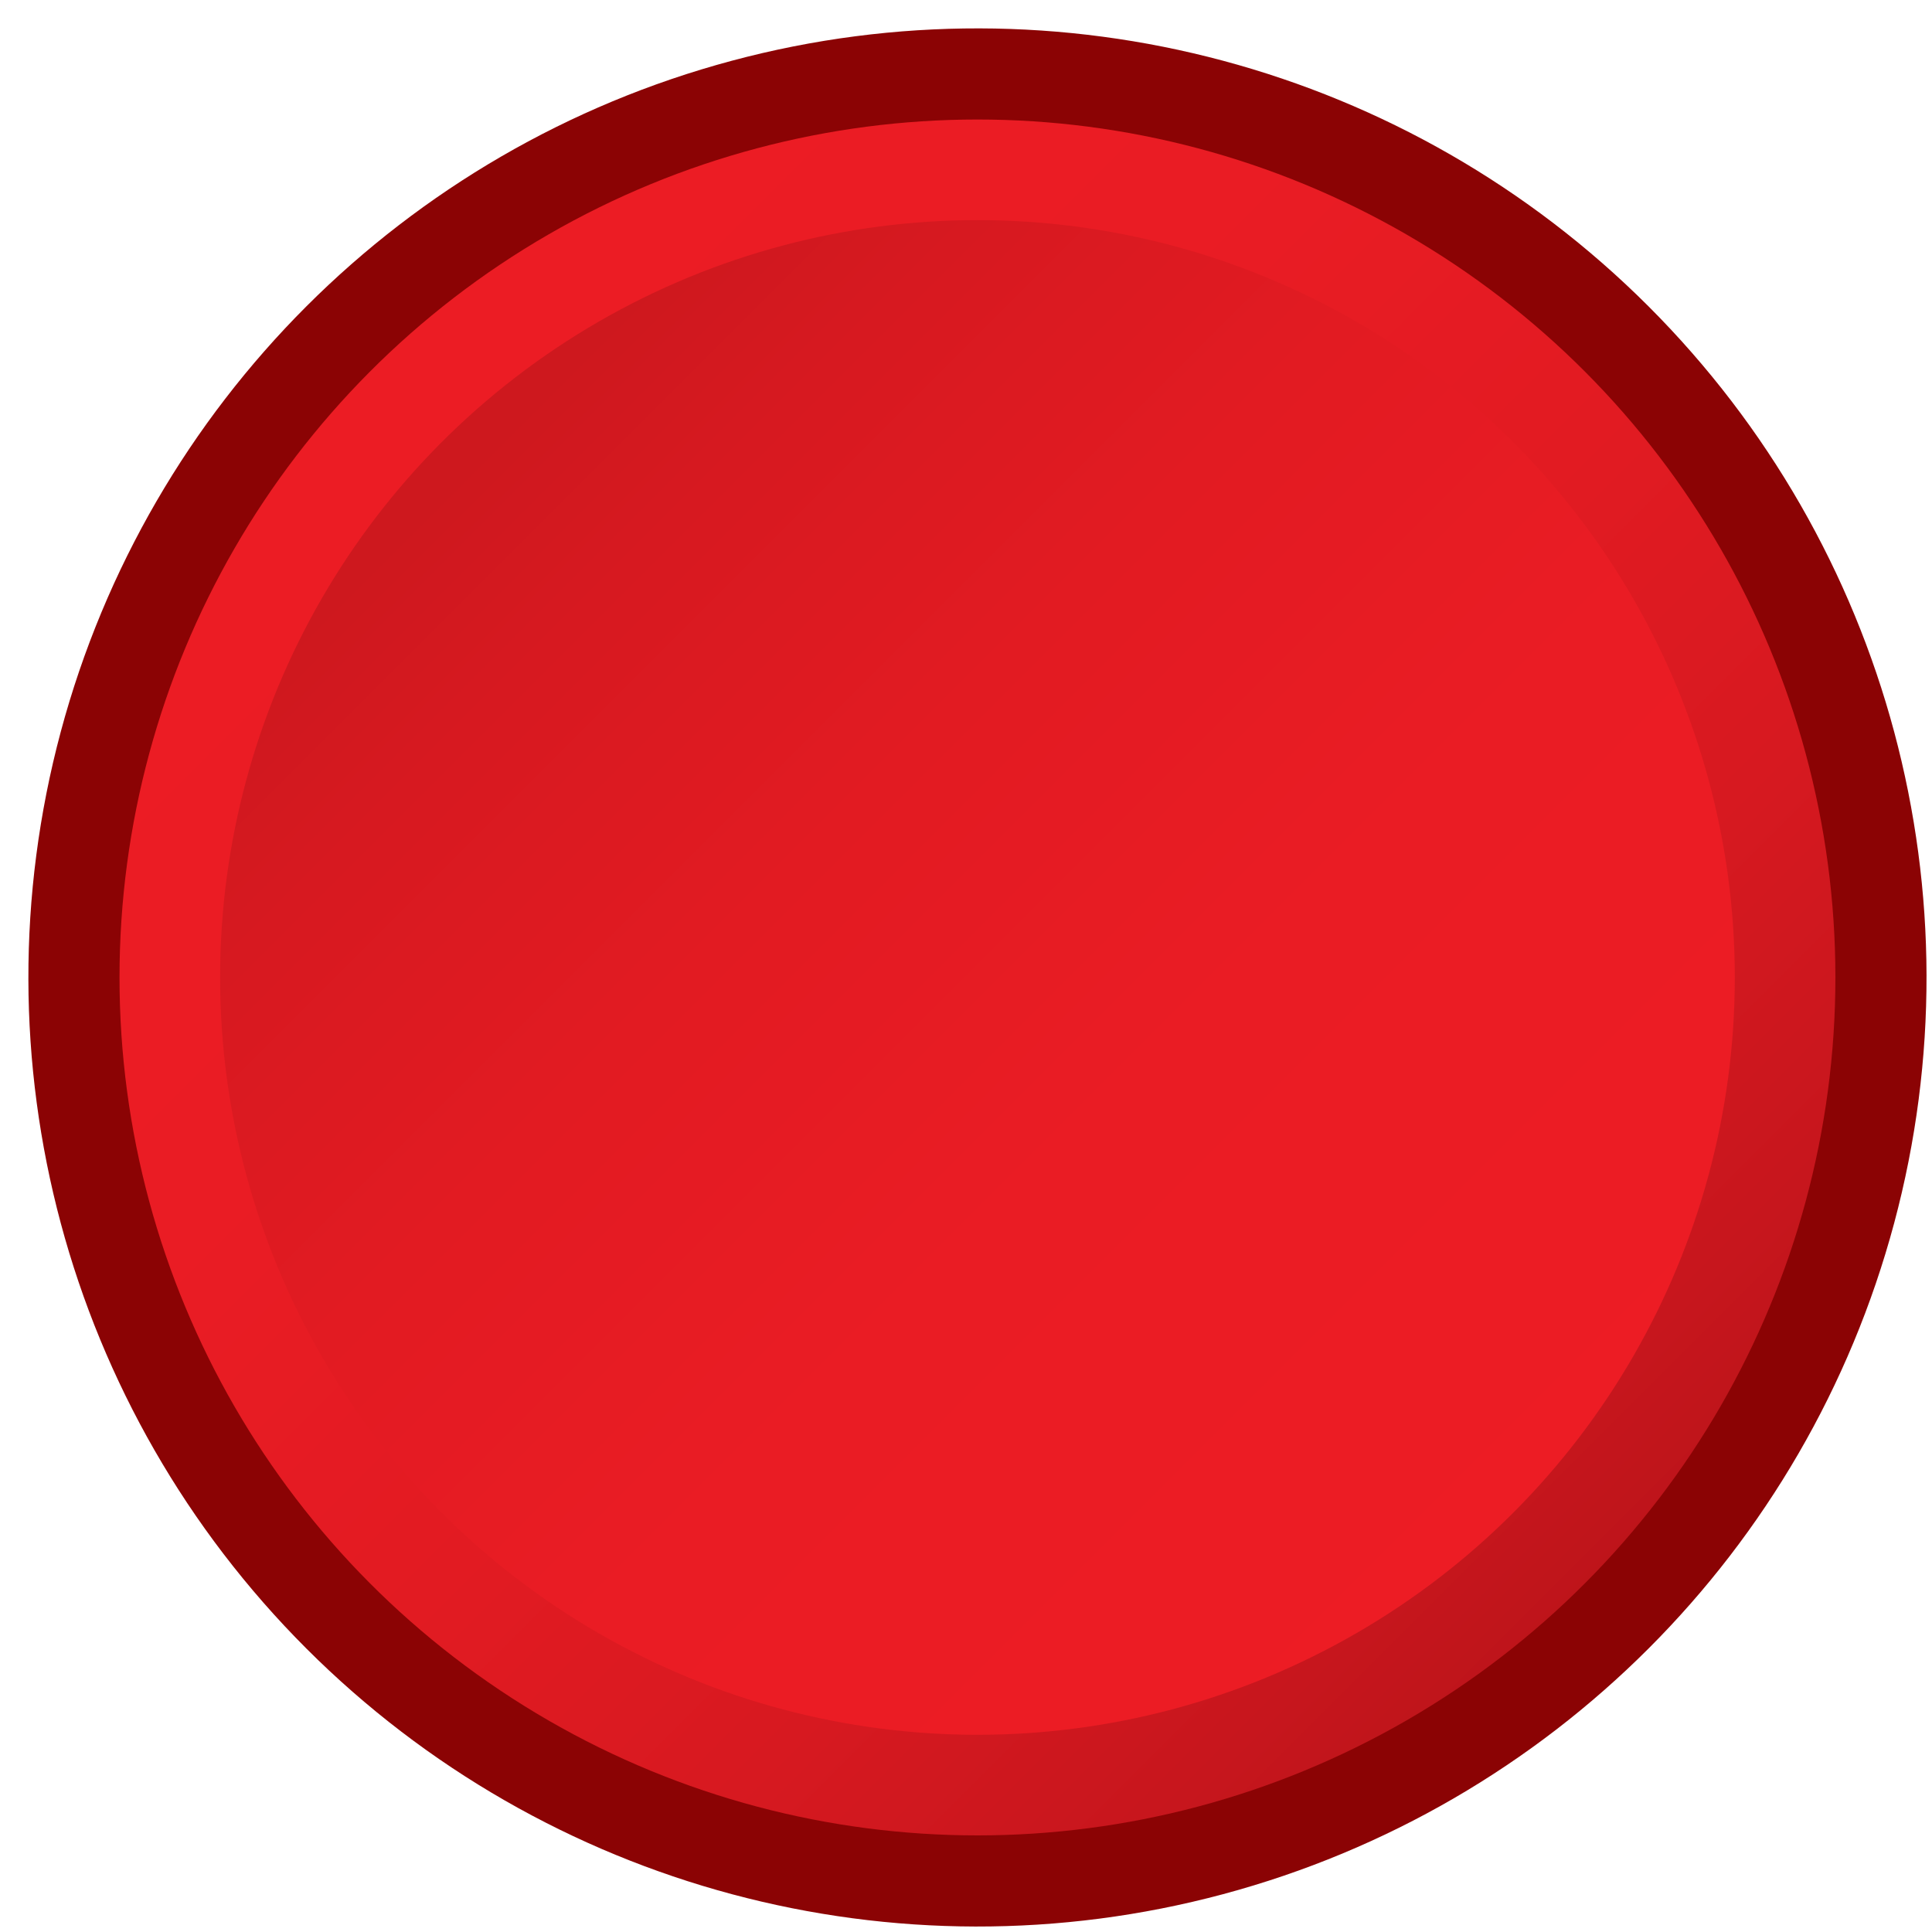
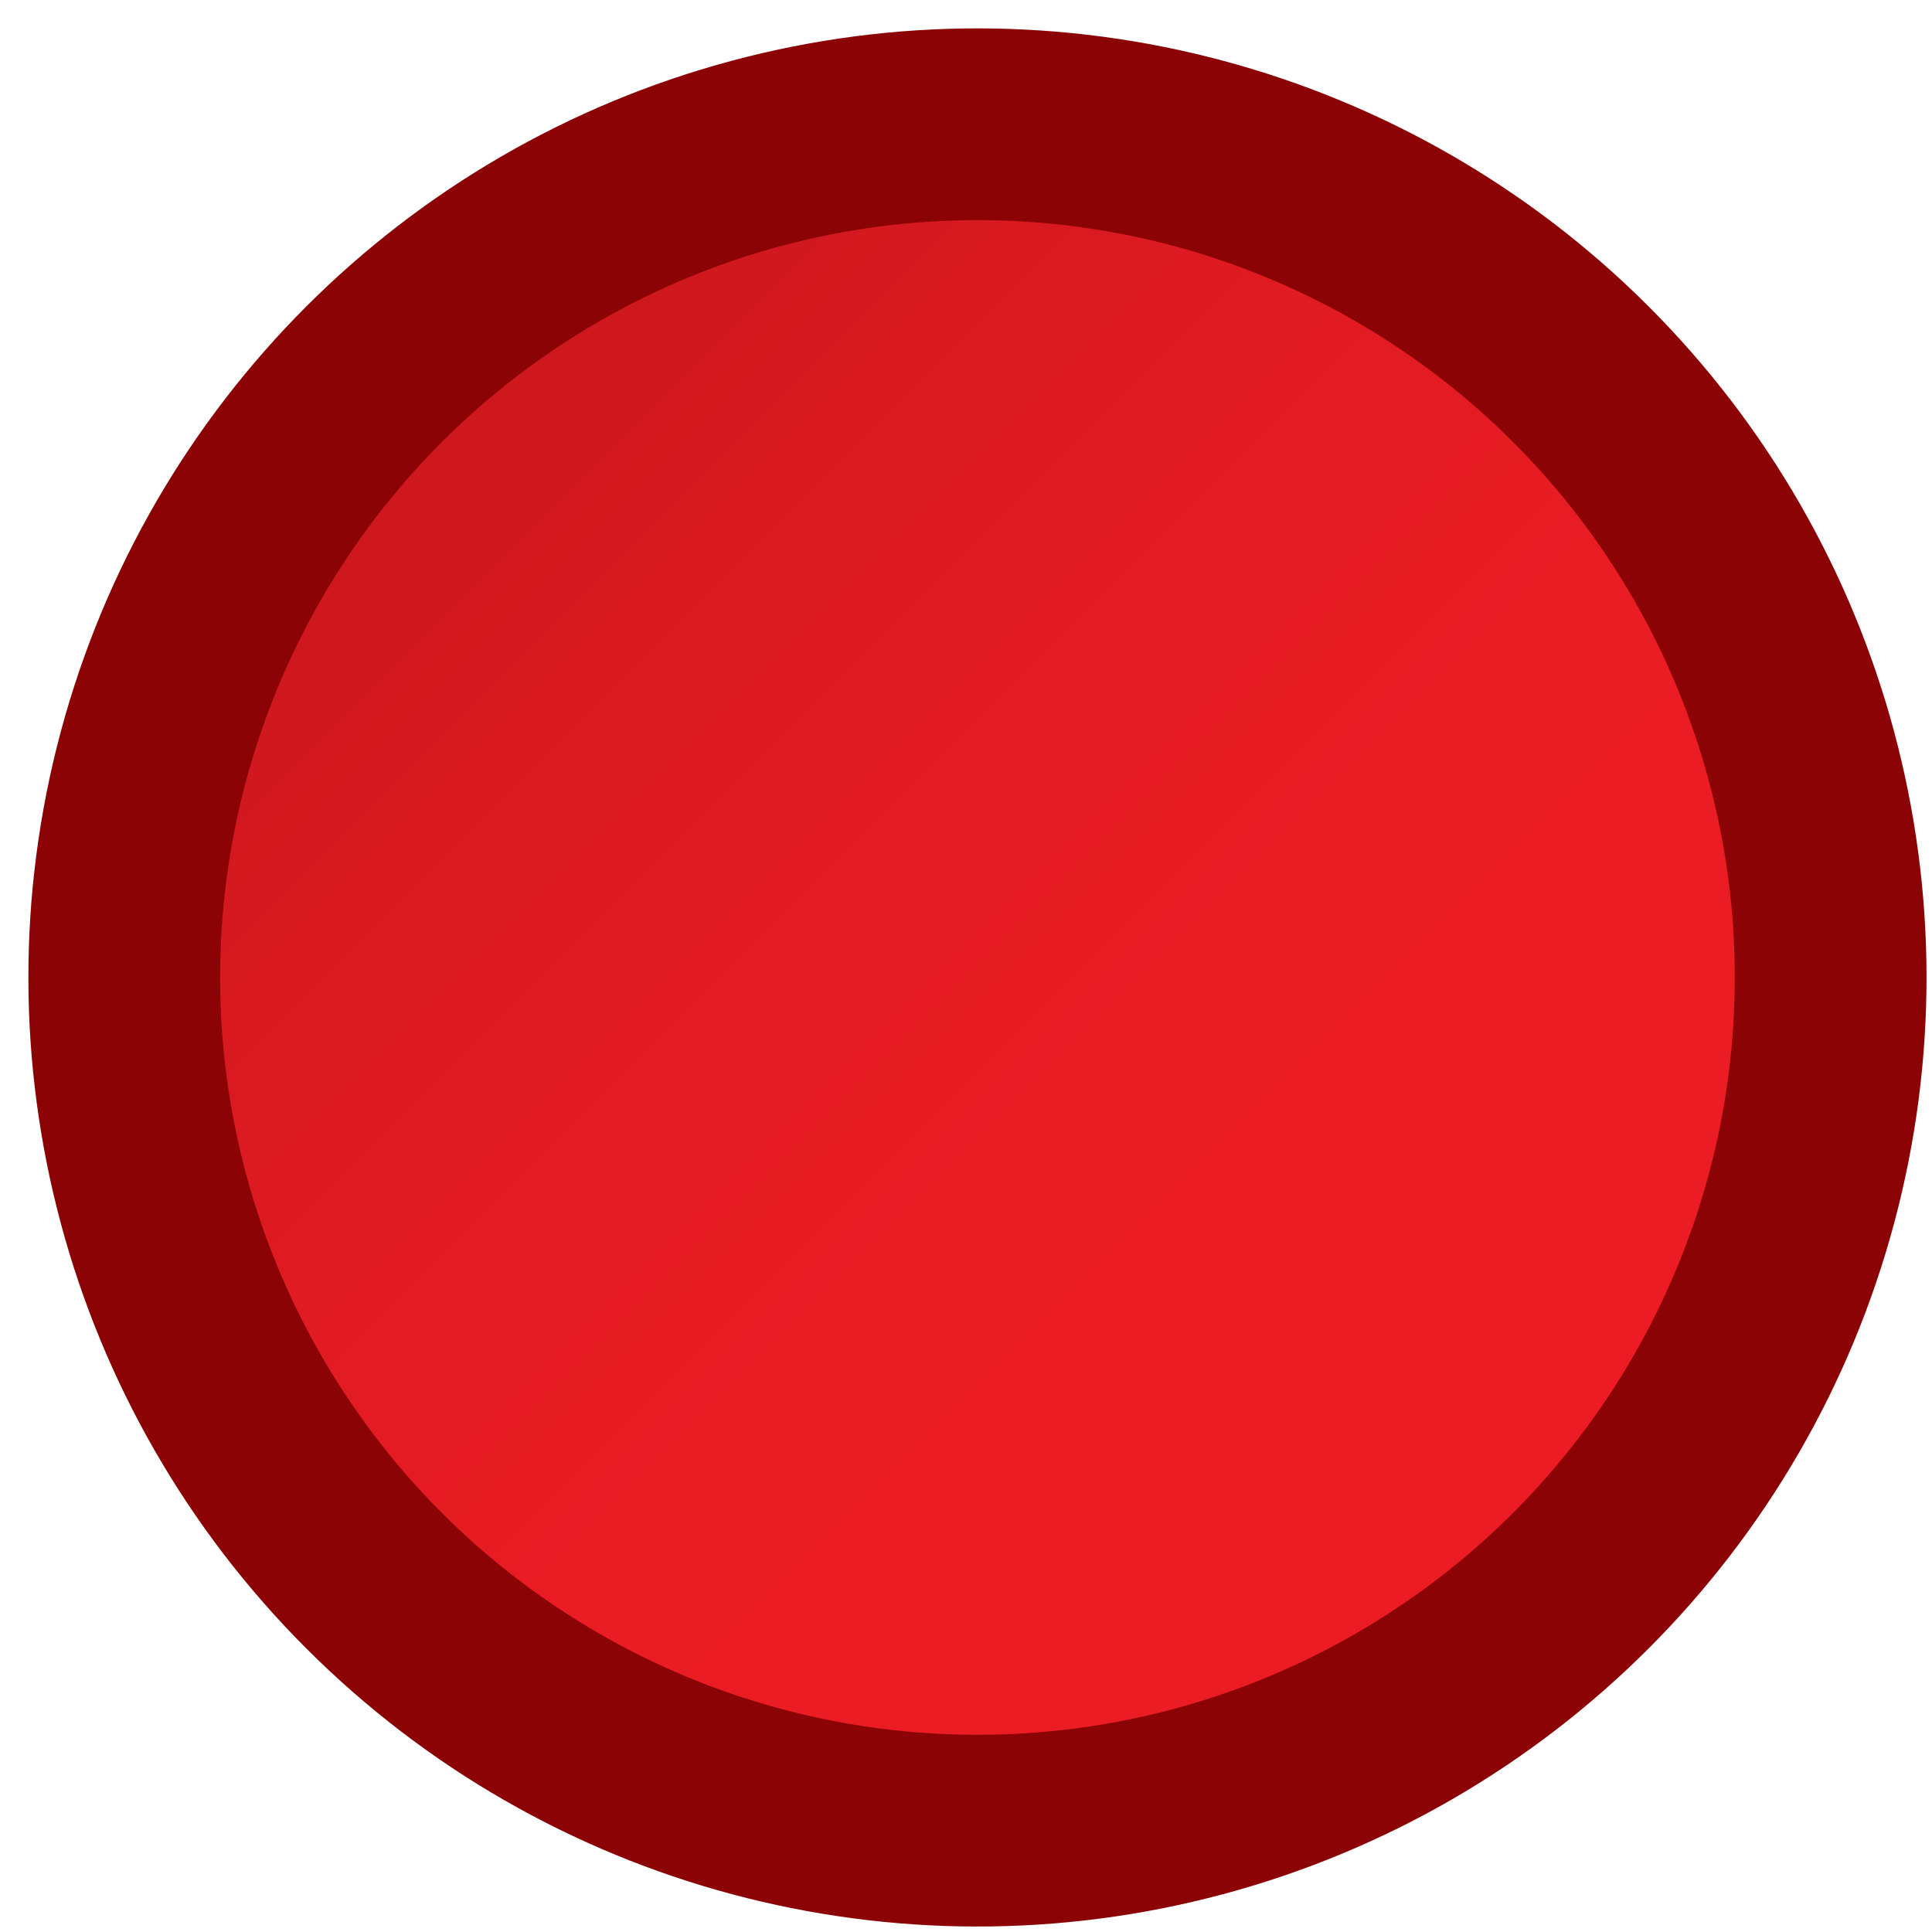
<svg xmlns="http://www.w3.org/2000/svg" width="57px" height="57px" viewBox="0 0 57 57" version="1.1">
  <title>No</title>
  <defs>
    <linearGradient x1="6.929%" y1="6.929%" x2="93.788%" y2="93.788%" id="linearGradient-1">
      <stop stop-color="#ED1C24" offset="0%" />
      <stop stop-color="#EA1C24" offset="31.53%" />
      <stop stop-color="#E21B22" offset="51.95%" />
      <stop stop-color="#D71920" offset="69.22%" />
      <stop stop-color="#C7161D" offset="84.64%" />
      <stop stop-color="#B31217" offset="98.85%" />
      <stop stop-color="#B11116" offset="100%" />
    </linearGradient>
    <linearGradient x1="16.699%" y1="16.699%" x2="86.593%" y2="86.593%" id="linearGradient-2">
      <stop stop-color="#CE181E" offset="0%" />
      <stop stop-color="#D71920" offset="12.23%" />
      <stop stop-color="#E21B22" offset="34.07%" />
      <stop stop-color="#EA1C24" offset="59.99%" />
      <stop stop-color="#ED1C24" offset="100%" />
    </linearGradient>
  </defs>
  <g id="Product-Multi-Step-Form" stroke="none" stroke-width="1" fill="none" fill-rule="evenodd">
    <g id="Form-step-1-Desktop-(Normal)" transform="translate(-1032, -380)" fill-rule="nonzero">
      <g id="Group-3-Copy" transform="translate(964, 357)">
        <g id="No" transform="translate(69, 24)">
          <circle id="Oval" fill="#8B0304" transform="translate(27.838, 27.838) rotate(-45) translate(-27.838, -27.838) " cx="27.838" cy="27.838" r="28" />
-           <circle id="Oval" fill="url(#linearGradient-1)" cx="27.838" cy="27.838" r="25.312" />
          <circle id="Oval" fill="url(#linearGradient-2)" cx="27.838" cy="27.838" r="22.344" />
        </g>
      </g>
    </g>
  </g>
</svg>